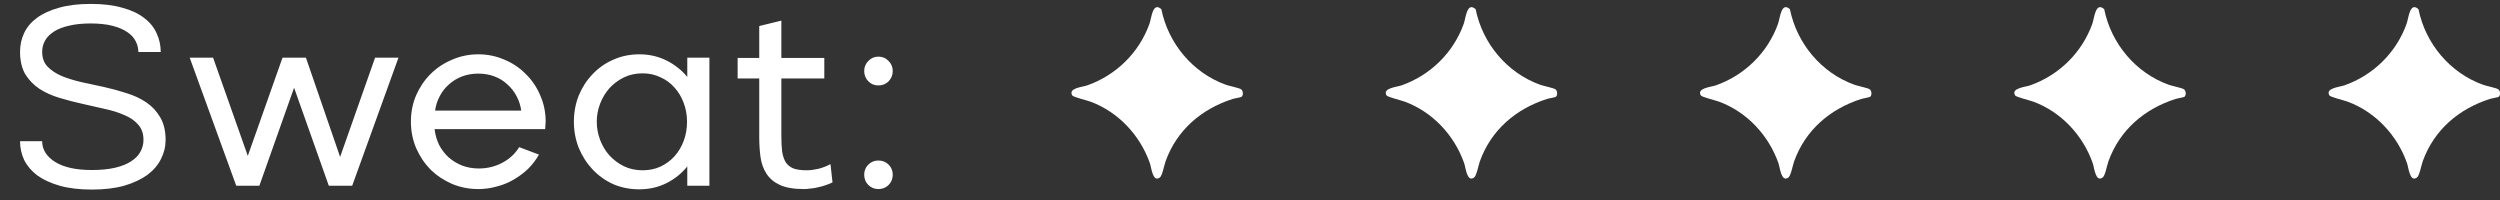
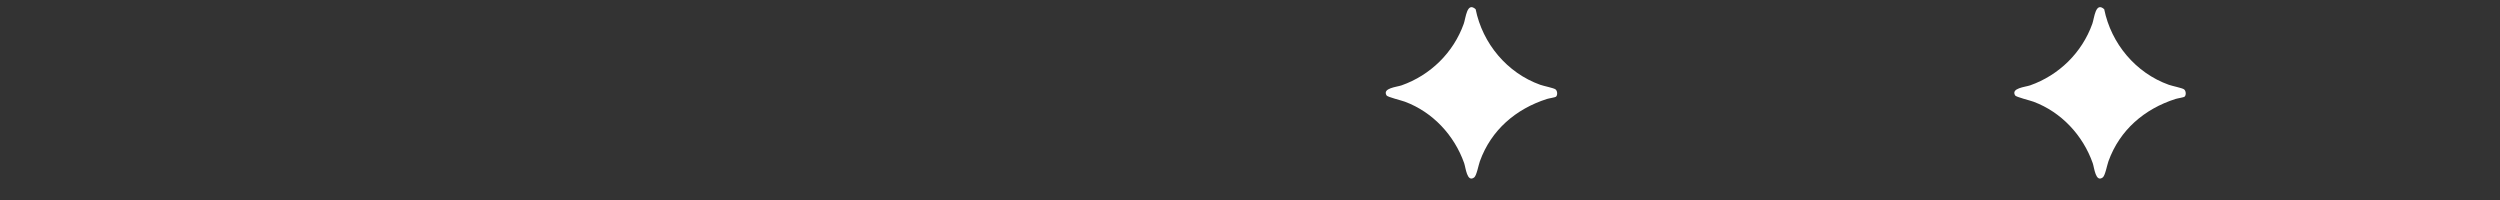
<svg xmlns="http://www.w3.org/2000/svg" width="175" height="14" viewBox="0 0 175 14" fill="none">
  <rect x="0" y="0" width="175" height="14" fill="#333333" stroke="none" />
-   <path d="M1.404 3.622C1.404 3.154 1.5 2.716 1.692 2.308C1.884 1.9 2.184 1.546 2.592 1.246C3 0.946 3.51 0.712 4.122 0.544C4.746 0.364 5.49 0.274 6.354 0.274C7.218 0.274 7.956 0.364 8.568 0.544C9.192 0.712 9.702 0.952 10.098 1.264C10.494 1.564 10.782 1.918 10.962 2.326C11.154 2.734 11.25 3.172 11.25 3.64H9.684C9.684 3.364 9.618 3.106 9.486 2.866C9.366 2.626 9.168 2.416 8.892 2.236C8.628 2.056 8.286 1.912 7.866 1.804C7.446 1.696 6.942 1.642 6.354 1.642C5.754 1.642 5.238 1.696 4.806 1.804C4.386 1.9 4.038 2.038 3.762 2.218C3.486 2.398 3.282 2.608 3.15 2.848C3.018 3.088 2.952 3.346 2.952 3.622C2.952 4.042 3.072 4.384 3.312 4.648C3.564 4.912 3.894 5.134 4.302 5.314C4.71 5.482 5.172 5.626 5.688 5.746C6.204 5.854 6.732 5.968 7.272 6.088C7.812 6.208 8.34 6.352 8.856 6.52C9.372 6.676 9.834 6.892 10.242 7.168C10.65 7.444 10.974 7.792 11.214 8.212C11.466 8.632 11.592 9.16 11.592 9.796C11.592 10.264 11.484 10.708 11.268 11.128C11.064 11.548 10.746 11.92 10.314 12.244C9.882 12.556 9.342 12.808 8.694 13C8.046 13.18 7.29 13.27 6.426 13.27C5.562 13.27 4.812 13.18 4.176 13C3.552 12.82 3.03 12.58 2.61 12.28C2.202 11.968 1.896 11.608 1.692 11.2C1.5 10.792 1.404 10.354 1.404 9.886H2.952C2.952 10.474 3.258 10.96 3.87 11.344C4.482 11.716 5.334 11.902 6.426 11.902C7.062 11.902 7.608 11.848 8.064 11.74C8.52 11.632 8.892 11.482 9.18 11.29C9.48 11.098 9.696 10.876 9.828 10.624C9.972 10.36 10.044 10.084 10.044 9.796C10.044 9.352 9.918 8.992 9.666 8.716C9.426 8.44 9.102 8.218 8.694 8.05C8.286 7.87 7.824 7.726 7.308 7.618C6.792 7.498 6.264 7.378 5.724 7.258C5.184 7.138 4.656 7 4.14 6.844C3.624 6.688 3.162 6.478 2.754 6.214C2.346 5.938 2.016 5.596 1.764 5.188C1.524 4.768 1.404 4.246 1.404 3.622ZM16.536 13L13.278 4.036H14.916L17.346 10.912L19.776 4.036H21.414L23.808 10.984L26.256 4.036H27.894L24.654 13H23.016L20.586 6.142L18.156 13H16.536ZM37.728 10.822C37.524 11.182 37.272 11.512 36.972 11.812C36.672 12.1 36.336 12.352 35.964 12.568C35.604 12.784 35.208 12.946 34.776 13.054C34.356 13.174 33.924 13.234 33.48 13.234C32.832 13.234 32.22 13.114 31.644 12.874C31.068 12.622 30.564 12.286 30.132 11.866C29.712 11.434 29.376 10.93 29.124 10.354C28.884 9.778 28.764 9.166 28.764 8.518C28.764 7.858 28.884 7.246 29.124 6.682C29.376 6.106 29.712 5.608 30.132 5.188C30.564 4.756 31.068 4.42 31.644 4.18C32.22 3.928 32.832 3.802 33.48 3.802C34.128 3.802 34.74 3.928 35.316 4.18C35.892 4.42 36.39 4.756 36.81 5.188C37.242 5.608 37.578 6.106 37.818 6.682C38.07 7.246 38.196 7.858 38.196 8.518C38.196 8.614 38.19 8.704 38.178 8.788C38.178 8.872 38.172 8.956 38.16 9.04H30.42C30.468 9.436 30.576 9.808 30.744 10.156C30.924 10.492 31.146 10.78 31.41 11.02C31.686 11.26 32.004 11.452 32.364 11.596C32.724 11.728 33.108 11.794 33.516 11.794C34.104 11.794 34.65 11.662 35.154 11.398C35.658 11.134 36.054 10.768 36.342 10.3L37.728 10.822ZM36.486 7.744C36.438 7.384 36.33 7.048 36.162 6.736C35.994 6.412 35.778 6.136 35.514 5.908C35.262 5.668 34.962 5.482 34.614 5.35C34.266 5.218 33.888 5.152 33.48 5.152C33.072 5.152 32.694 5.218 32.346 5.35C31.998 5.482 31.692 5.668 31.428 5.908C31.164 6.136 30.948 6.412 30.78 6.736C30.612 7.048 30.504 7.384 30.456 7.744H36.486ZM44.744 3.802C45.44 3.802 46.076 3.946 46.652 4.234C47.228 4.522 47.714 4.906 48.11 5.386V4.036H49.658V13H48.11V11.65C47.714 12.142 47.228 12.532 46.652 12.82C46.076 13.108 45.44 13.252 44.744 13.252C44.096 13.252 43.49 13.132 42.926 12.892C42.374 12.64 41.894 12.298 41.486 11.866C41.078 11.434 40.754 10.93 40.514 10.354C40.286 9.778 40.172 9.166 40.172 8.518C40.172 7.87 40.286 7.258 40.514 6.682C40.754 6.106 41.078 5.608 41.486 5.188C41.894 4.756 42.374 4.42 42.926 4.18C43.49 3.928 44.096 3.802 44.744 3.802ZM44.978 5.134C44.498 5.134 44.06 5.23 43.664 5.422C43.28 5.614 42.944 5.866 42.656 6.178C42.38 6.49 42.164 6.85 42.008 7.258C41.852 7.666 41.774 8.086 41.774 8.518C41.774 8.95 41.852 9.376 42.008 9.796C42.164 10.204 42.38 10.564 42.656 10.876C42.944 11.188 43.28 11.44 43.664 11.632C44.06 11.824 44.498 11.92 44.978 11.92C45.434 11.92 45.848 11.836 46.22 11.668C46.604 11.488 46.934 11.248 47.21 10.948C47.486 10.636 47.702 10.276 47.858 9.868C48.014 9.448 48.092 8.998 48.092 8.518C48.092 8.05 48.014 7.612 47.858 7.204C47.702 6.784 47.486 6.424 47.21 6.124C46.934 5.812 46.604 5.572 46.22 5.404C45.848 5.224 45.434 5.134 44.978 5.134ZM51.635 4.054H53.147V1.822L54.695 1.444V4.054H57.701V5.494H54.695V9.508C54.695 9.928 54.713 10.294 54.749 10.606C54.797 10.906 54.881 11.158 55.001 11.362C55.133 11.554 55.313 11.698 55.541 11.794C55.781 11.878 56.099 11.92 56.495 11.92C56.723 11.92 56.993 11.884 57.305 11.812C57.617 11.728 57.893 11.62 58.133 11.488L58.277 12.766C58.133 12.838 57.971 12.904 57.791 12.964C57.623 13.024 57.449 13.072 57.269 13.108C57.089 13.156 56.909 13.186 56.729 13.198C56.561 13.222 56.411 13.234 56.279 13.234C55.571 13.234 55.007 13.138 54.587 12.946C54.179 12.754 53.867 12.49 53.651 12.154C53.435 11.818 53.297 11.434 53.237 11.002C53.177 10.558 53.147 10.09 53.147 9.598V5.494H51.635V4.054ZM62.492 4.972C62.492 5.248 62.396 5.488 62.204 5.692C62.012 5.884 61.772 5.98 61.484 5.98C61.208 5.98 60.974 5.884 60.782 5.692C60.59 5.488 60.494 5.248 60.494 4.972C60.494 4.696 60.59 4.462 60.782 4.27C60.974 4.066 61.208 3.964 61.484 3.964C61.772 3.964 62.012 4.066 62.204 4.27C62.396 4.462 62.492 4.696 62.492 4.972ZM62.492 12.226C62.492 12.514 62.396 12.754 62.204 12.946C62.012 13.138 61.772 13.234 61.484 13.234C61.208 13.234 60.974 13.138 60.782 12.946C60.59 12.754 60.494 12.514 60.494 12.226C60.494 11.95 60.59 11.716 60.782 11.524C60.974 11.332 61.208 11.236 61.484 11.236C61.772 11.236 62.012 11.332 62.204 11.524C62.396 11.716 62.492 11.95 62.492 12.226Z" fill="white" />
  <g clip-path="url(#clip0_199_277)">
-     <path d="M86.924 6.763C86.864 6.822 86.428 6.882 86.288 6.927C84.106 7.625 82.383 9.099 81.594 11.281C81.496 11.549 81.362 12.297 81.192 12.422C80.686 12.794 80.604 11.739 80.49 11.417C79.803 9.472 78.296 7.848 76.346 7.12C76.115 7.034 75.127 6.793 75.06 6.682C74.747 6.165 75.77 6.094 76.11 5.975C78.13 5.263 79.742 3.682 80.462 1.666C80.607 1.262 80.68 0.097 81.294 0.643C81.778 3.045 83.498 5.107 85.82 5.936C86.05 6.018 86.759 6.16 86.882 6.253C87.025 6.361 87.039 6.652 86.926 6.763H86.924Z" fill="white" />
-   </g>
+     </g>
  <g clip-path="url(#clip1_199_277)">
    <path d="M108.924 6.763C108.864 6.822 108.428 6.882 108.288 6.927C106.106 7.625 104.384 9.099 103.594 11.281C103.496 11.549 103.362 12.297 103.192 12.422C102.686 12.794 102.604 11.739 102.49 11.417C101.803 9.472 100.296 7.848 98.346 7.12C98.115 7.034 97.127 6.793 97.06 6.682C96.747 6.165 97.77 6.094 98.11 5.975C100.13 5.263 101.742 3.682 102.462 1.666C102.607 1.262 102.68 0.097 103.294 0.643C103.778 3.045 105.498 5.107 107.82 5.936C108.05 6.018 108.759 6.16 108.882 6.253C109.026 6.361 109.039 6.652 108.926 6.763H108.924Z" fill="white" />
  </g>
  <g clip-path="url(#clip2_199_277)">
    <path d="M130.924 6.763C130.864 6.822 130.428 6.882 130.288 6.927C128.106 7.625 126.384 9.099 125.594 11.281C125.496 11.549 125.362 12.297 125.192 12.422C124.686 12.794 124.604 11.739 124.49 11.417C123.803 9.472 122.296 7.848 120.346 7.12C120.115 7.034 119.127 6.793 119.06 6.682C118.747 6.165 119.77 6.094 120.11 5.975C122.13 5.263 123.742 3.682 124.462 1.666C124.607 1.262 124.68 0.097 125.294 0.643C125.778 3.045 127.498 5.107 129.82 5.936C130.05 6.018 130.759 6.16 130.882 6.253C131.026 6.361 131.039 6.652 130.926 6.763H130.924Z" fill="white" />
  </g>
  <g clip-path="url(#clip3_199_277)">
    <path d="M152.924 6.763C152.864 6.822 152.428 6.882 152.288 6.927C150.106 7.625 148.384 9.099 147.594 11.281C147.496 11.549 147.362 12.297 147.192 12.422C146.686 12.794 146.604 11.739 146.49 11.417C145.803 9.472 144.296 7.848 142.346 7.12C142.115 7.034 141.127 6.793 141.06 6.682C140.747 6.165 141.77 6.094 142.11 5.975C144.13 5.263 145.742 3.682 146.462 1.666C146.607 1.262 146.68 0.097 147.294 0.643C147.778 3.045 149.498 5.107 151.82 5.936C152.05 6.018 152.759 6.16 152.882 6.253C153.026 6.361 153.039 6.652 152.926 6.763H152.924Z" fill="white" />
  </g>
  <g clip-path="url(#clip4_199_277)">
    <path d="M174.924 6.763C174.864 6.822 174.428 6.882 174.288 6.927C172.106 7.625 170.384 9.099 169.594 11.281C169.496 11.549 169.362 12.297 169.192 12.422C168.686 12.794 168.604 11.739 168.49 11.417C167.803 9.472 166.296 7.848 164.346 7.12C164.115 7.034 163.127 6.793 163.06 6.682C162.747 6.165 163.77 6.094 164.11 5.975C166.13 5.263 167.742 3.682 168.462 1.666C168.607 1.262 168.68 0.097 169.294 0.643C169.778 3.045 171.498 5.107 173.82 5.936C174.05 6.018 174.759 6.16 174.882 6.253C175.026 6.361 175.039 6.652 174.926 6.763H174.924Z" fill="white" />
  </g>
  <defs>
    <clipPath id="clip0_199_277">
      <rect width="12" height="12" fill="white" transform="translate(75 0.5)" />
    </clipPath>
    <clipPath id="clip1_199_277">
      <rect width="12" height="12" fill="white" transform="translate(97 0.5)" />
    </clipPath>
    <clipPath id="clip2_199_277">
-       <rect width="12" height="12" fill="white" transform="translate(119 0.5)" />
-     </clipPath>
+       </clipPath>
    <clipPath id="clip3_199_277">
      <rect width="12" height="12" fill="white" transform="translate(141 0.5)" />
    </clipPath>
    <clipPath id="clip4_199_277">
-       <rect width="12" height="12" fill="white" transform="translate(163 0.5)" />
-     </clipPath>
+       </clipPath>
  </defs>
</svg>